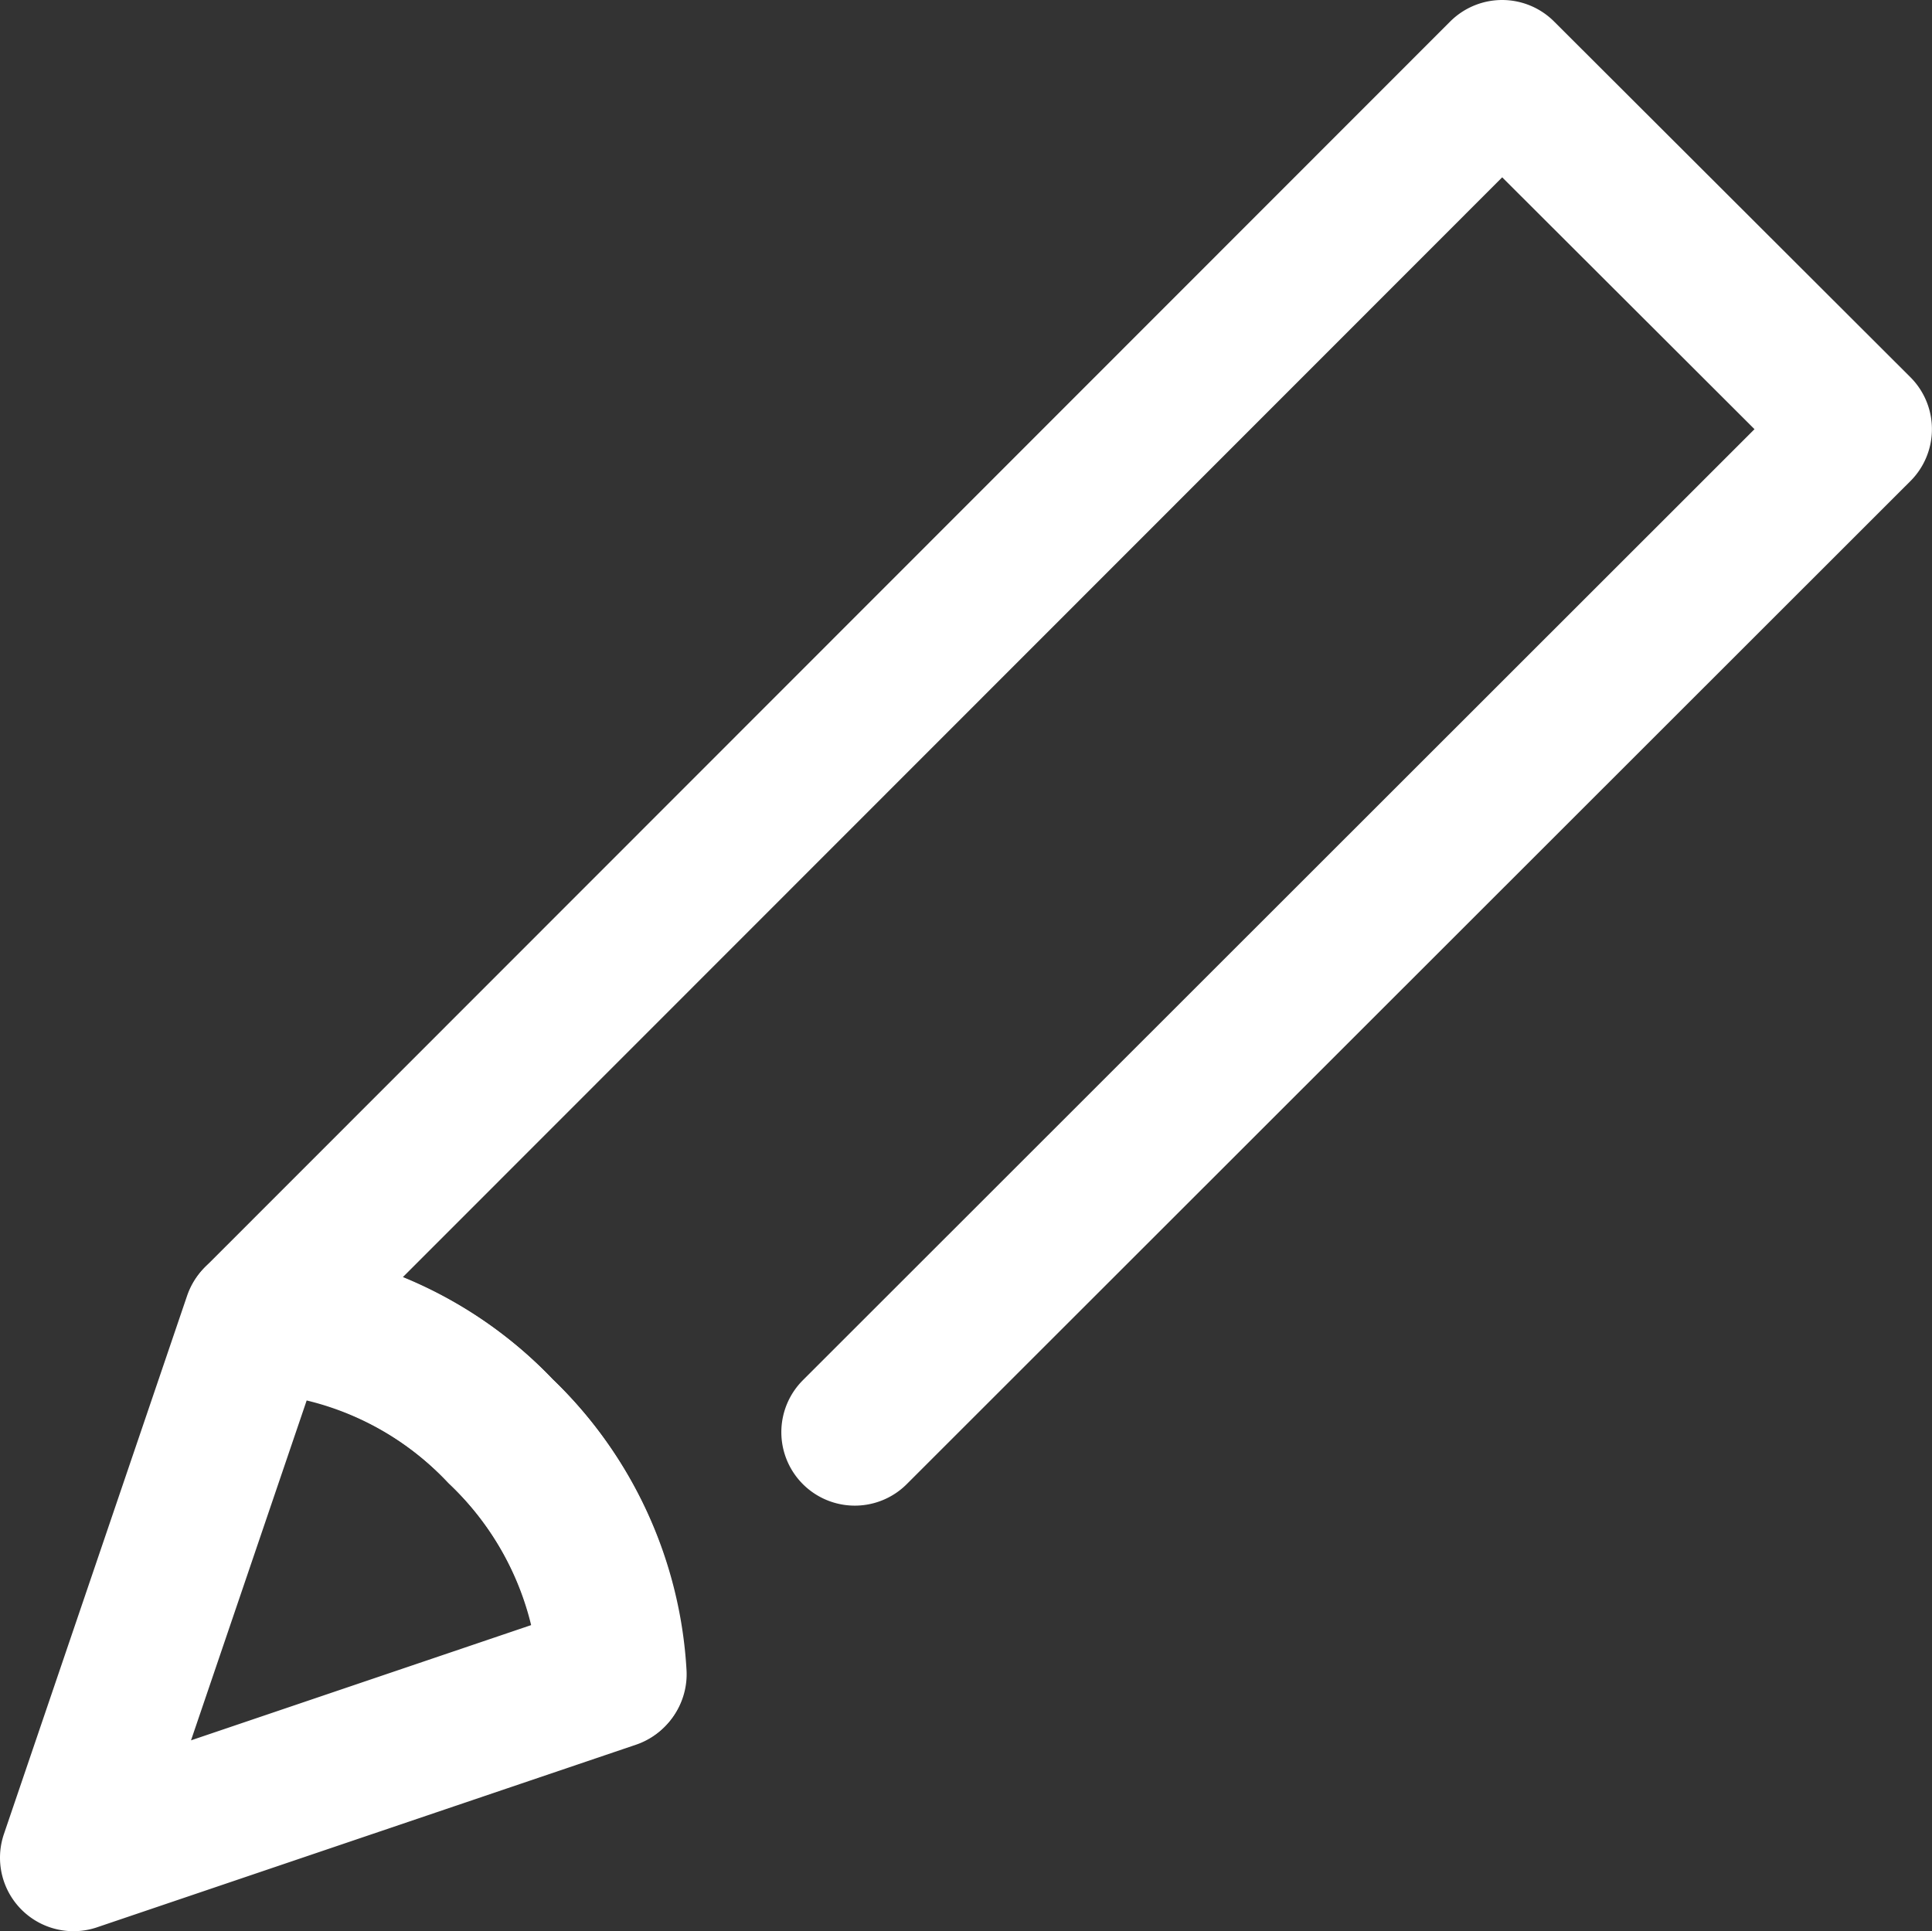
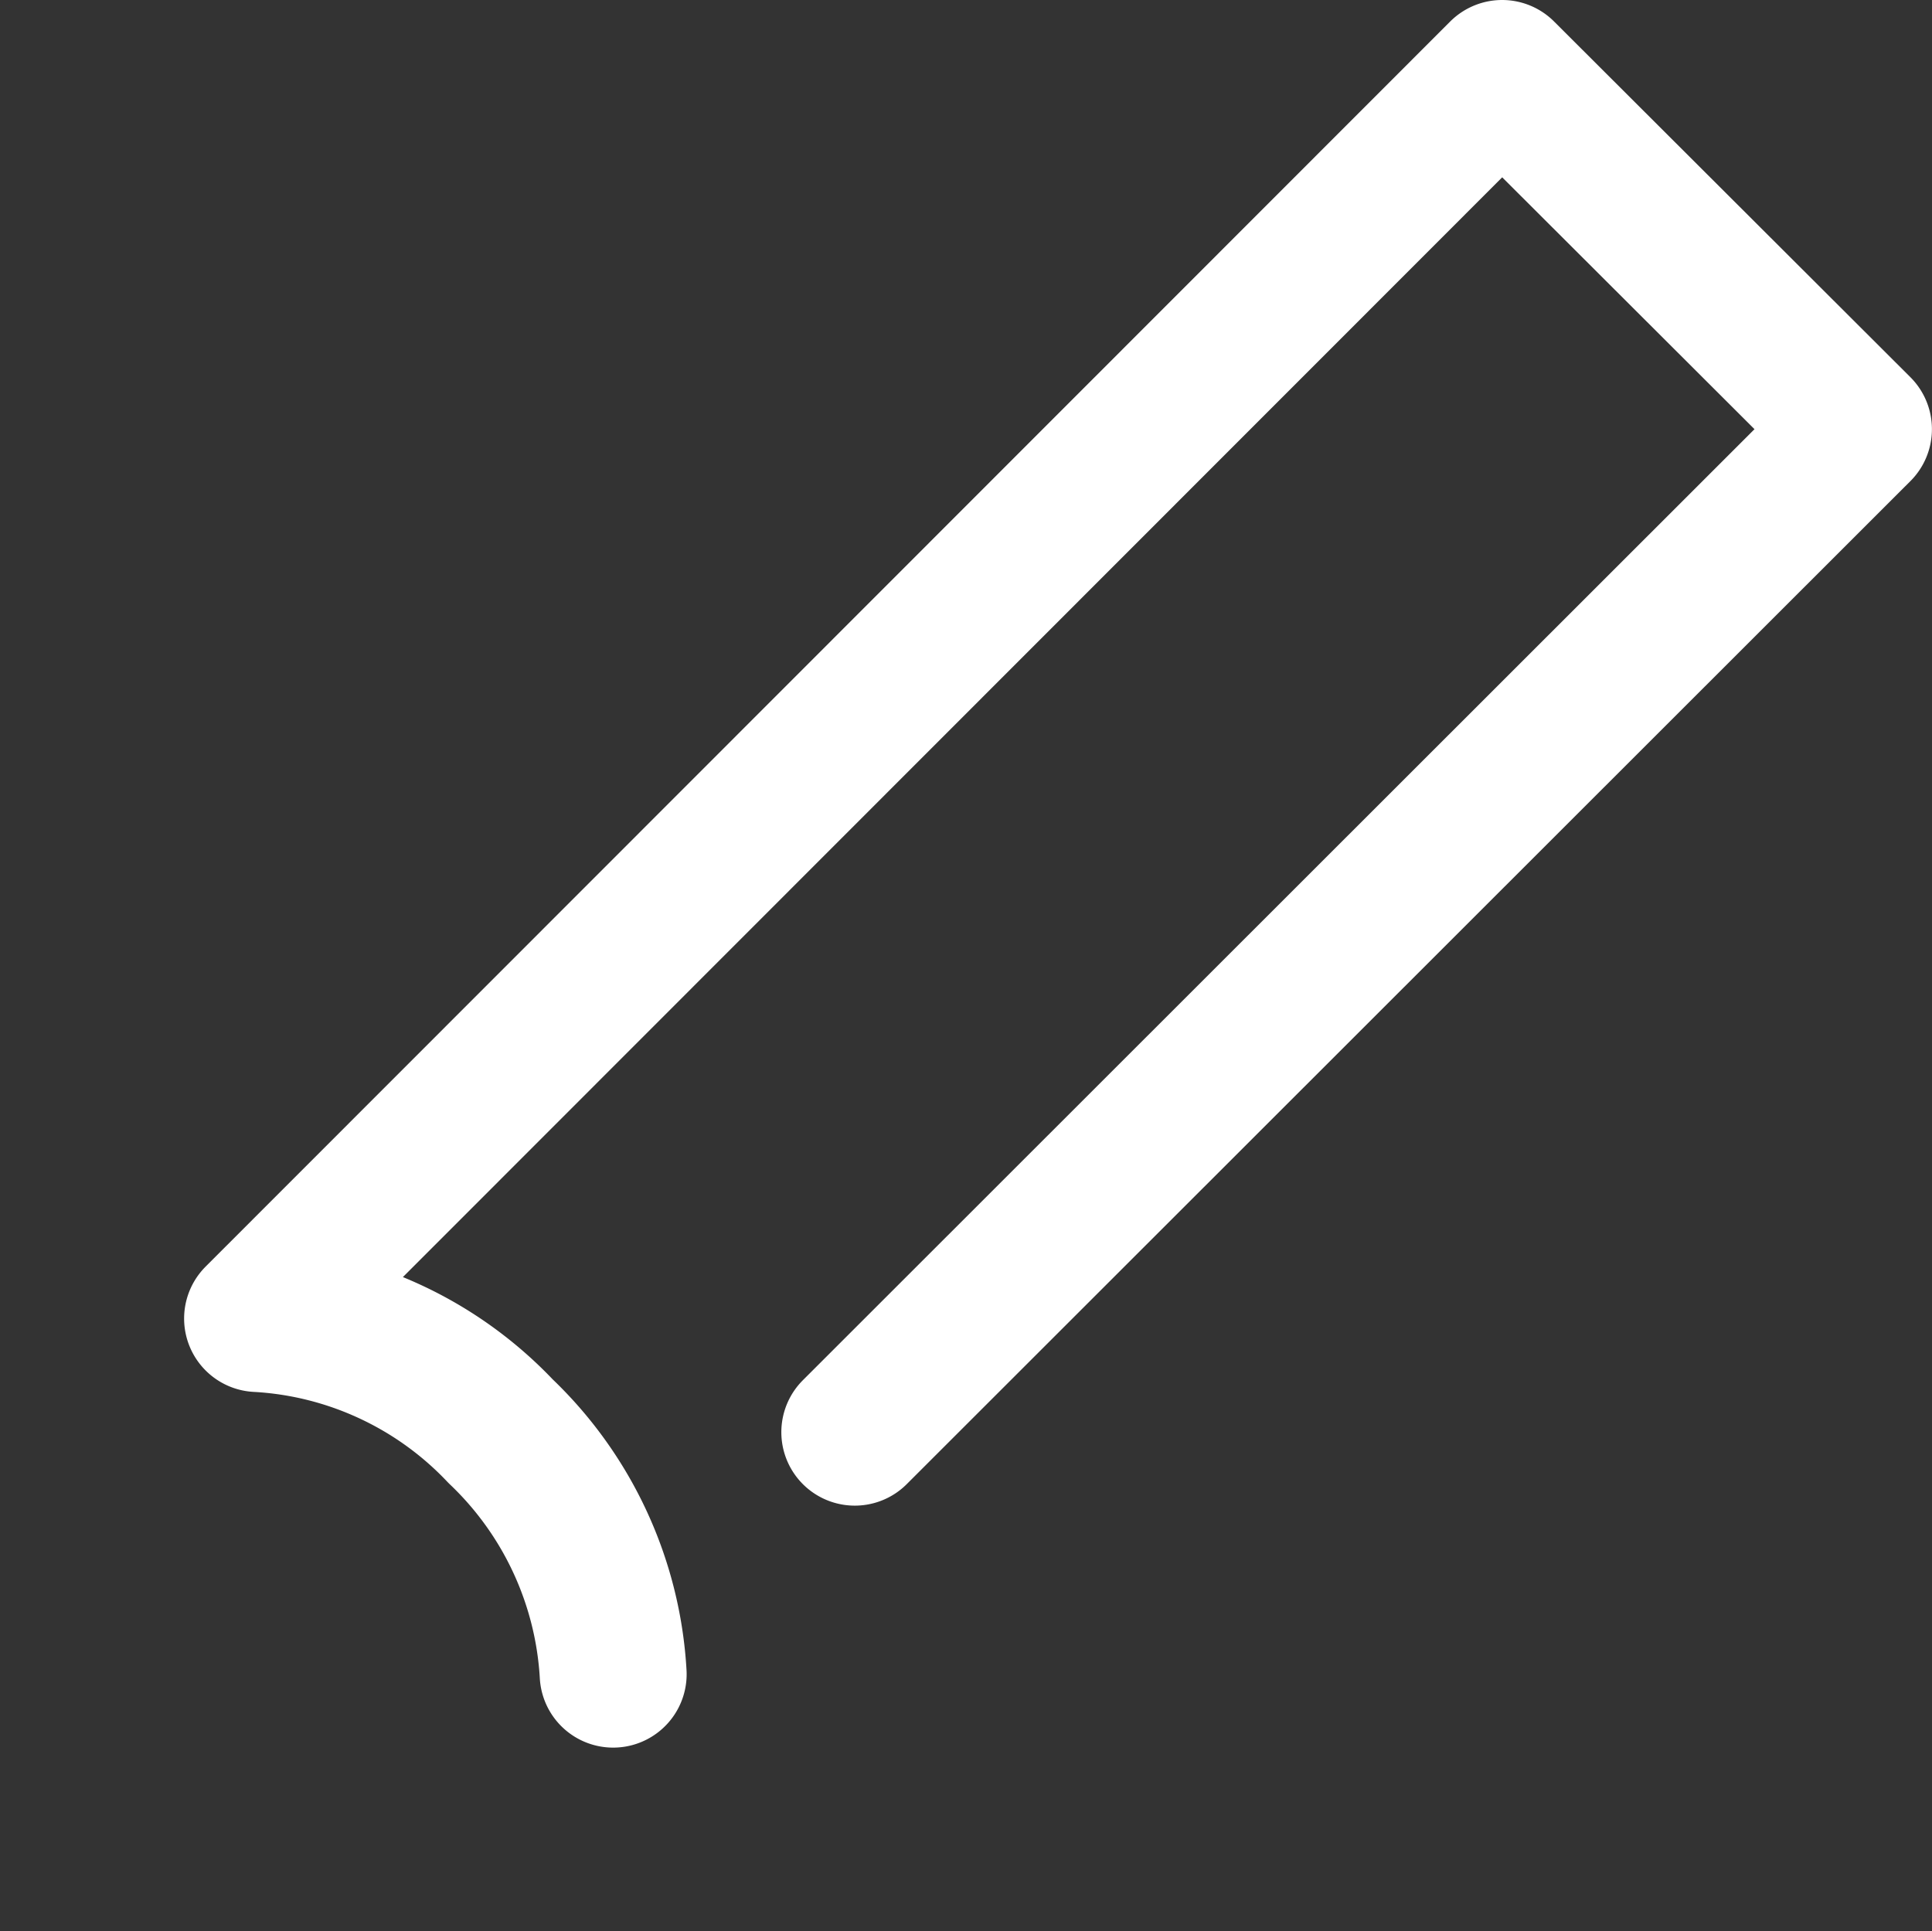
<svg xmlns="http://www.w3.org/2000/svg" width="26.297" height="26.29" viewBox="0 0 26.297 26.29">
  <rect x="0" y="0" width="26.297" height="26.29" fill="#333333" stroke="none" />
  <g id="header_icon_adweb" transform="translate(-5.8 -5.93)">
    <path id="パス_89" data-name="パス 89" d="M18.589,25.426,32.25,11.772,27.4,6.93,10.46,23.879a4.924,4.924,0,0,1,3.308,1.534A4.958,4.958,0,0,1,15.3,28.72" transform="translate(-1.154 0)" fill="none" stroke="#fff" stroke-linecap="round" stroke-linejoin="round" stroke-width="2" />
-     <path id="パス_90" data-name="パス 90" d="M14.134,36.542h0a4.925,4.925,0,0,0-1.52-3.321A4.889,4.889,0,0,0,9.293,31.7h0L6.8,39.027Z" transform="translate(0 -7.808)" fill="none" stroke="#fff" stroke-linecap="round" stroke-linejoin="round" stroke-width="2" />
  </g>
</svg>